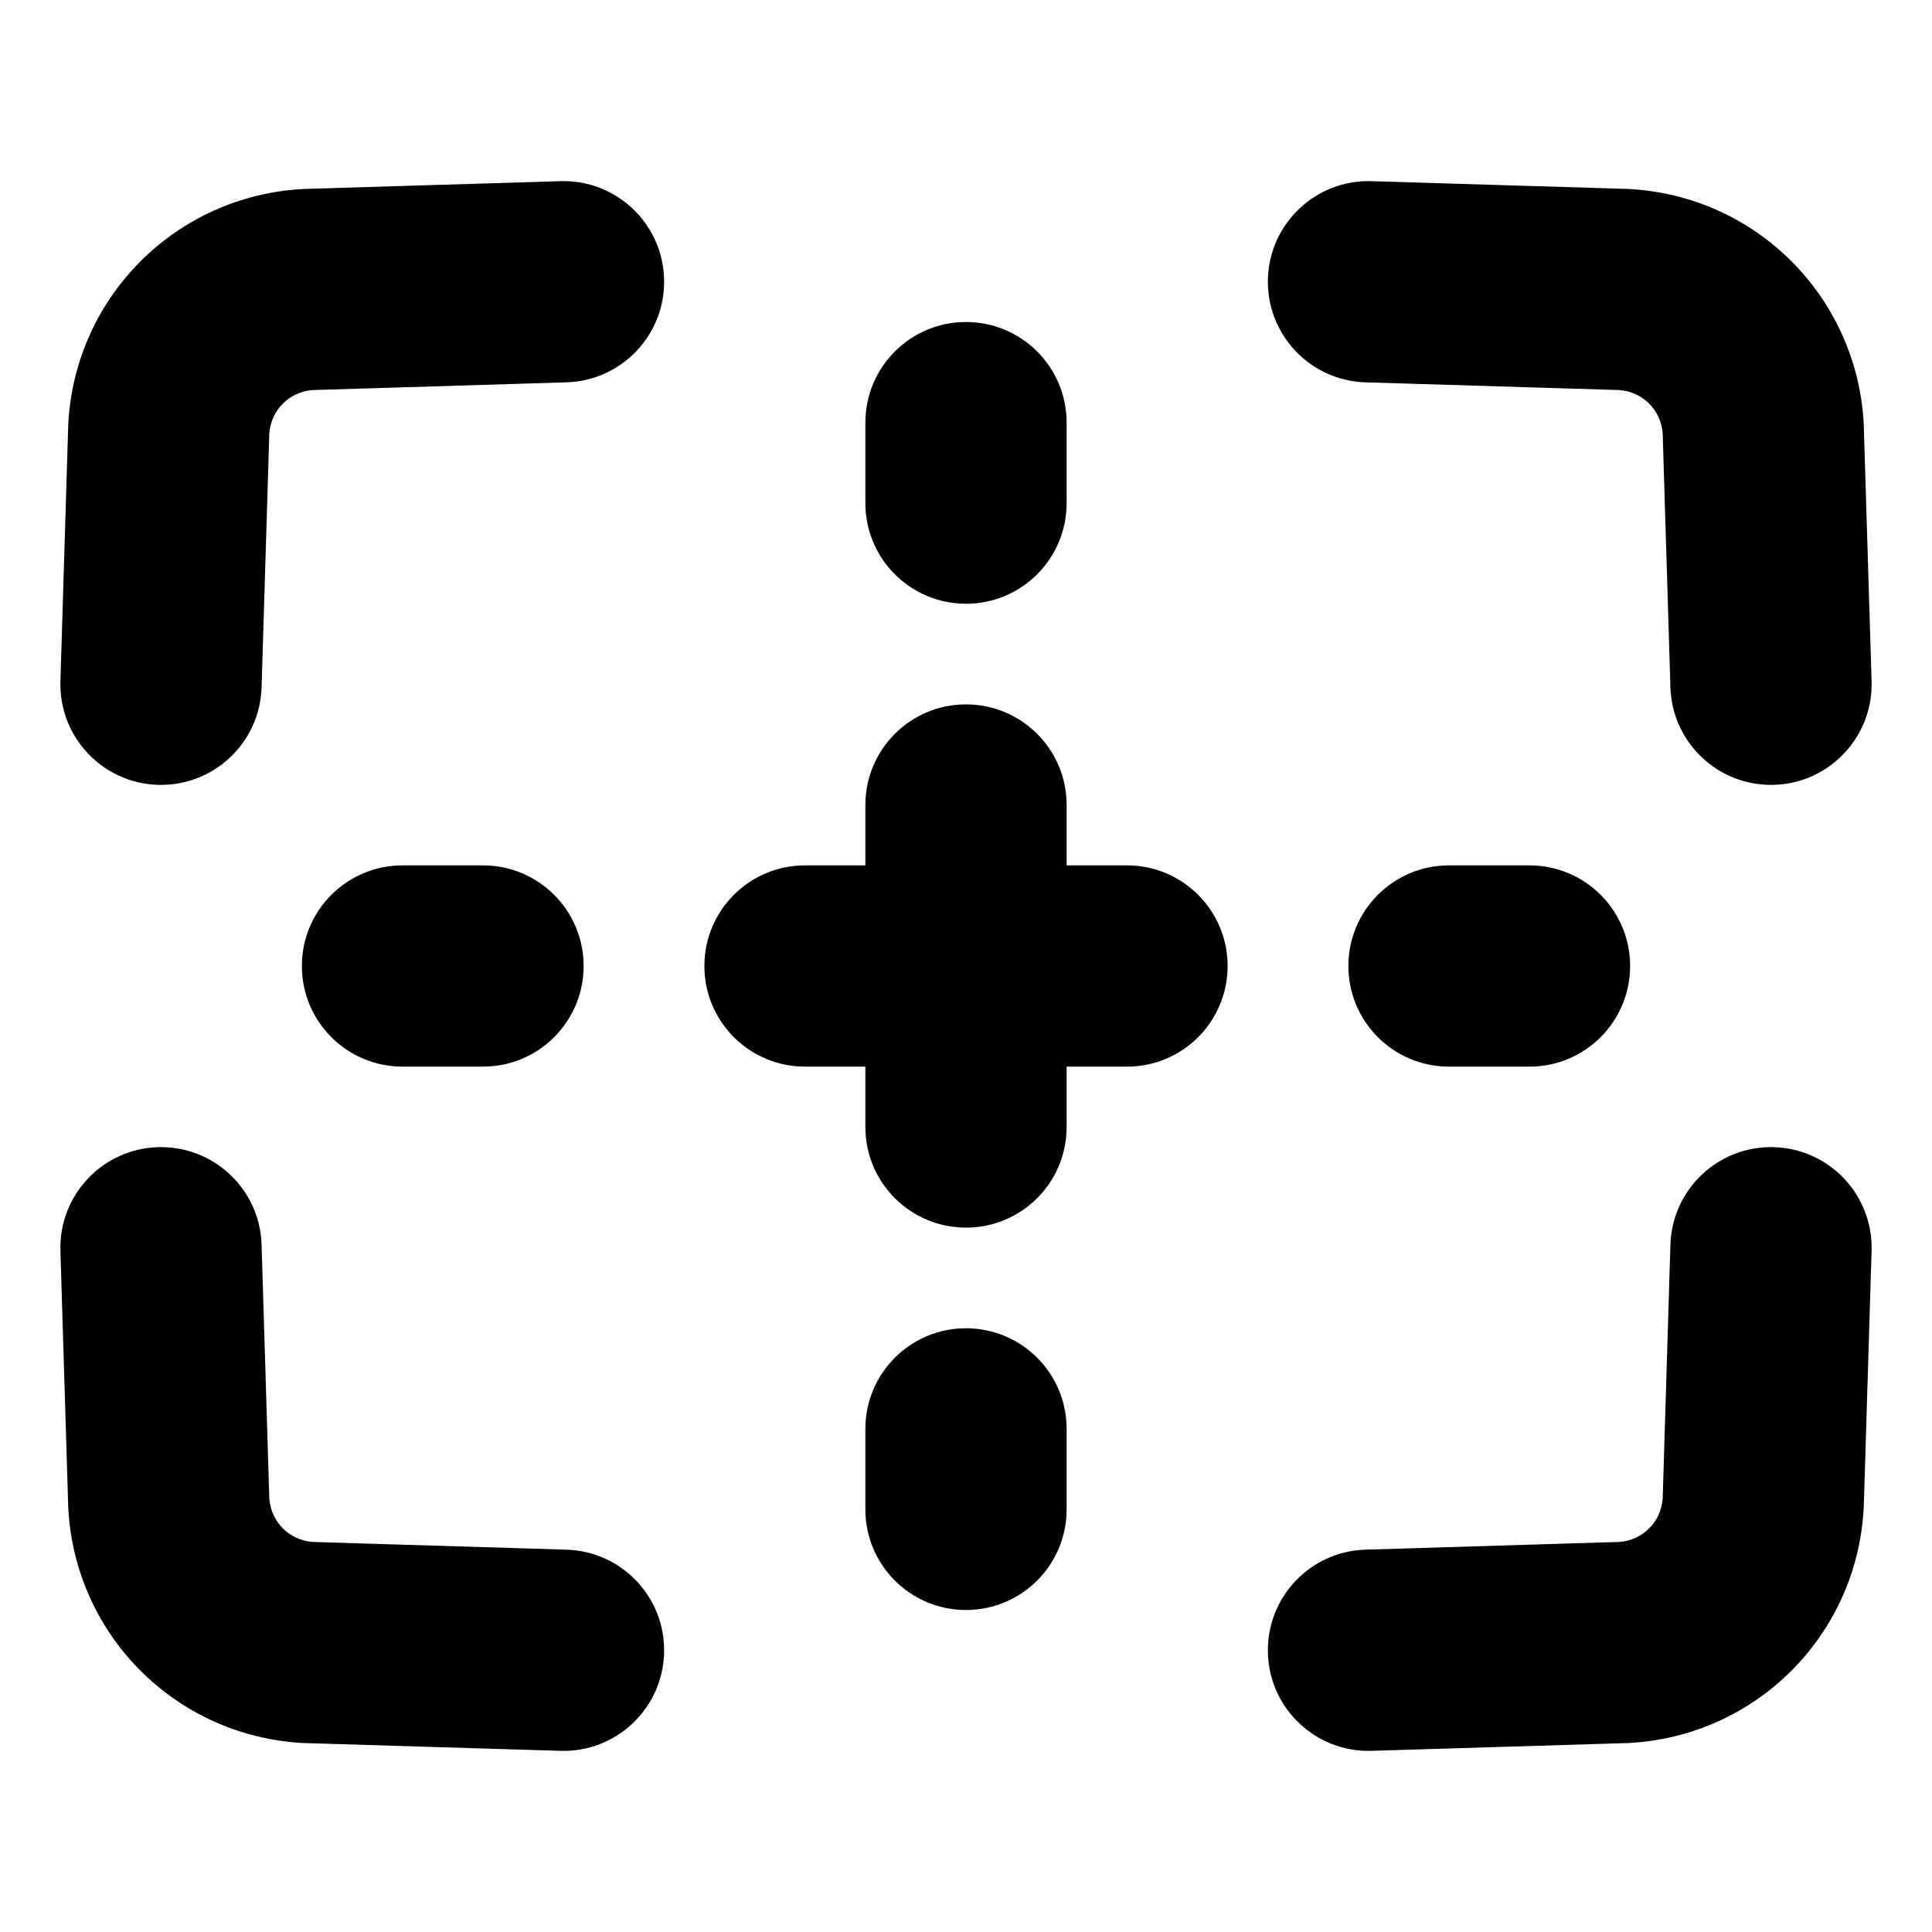
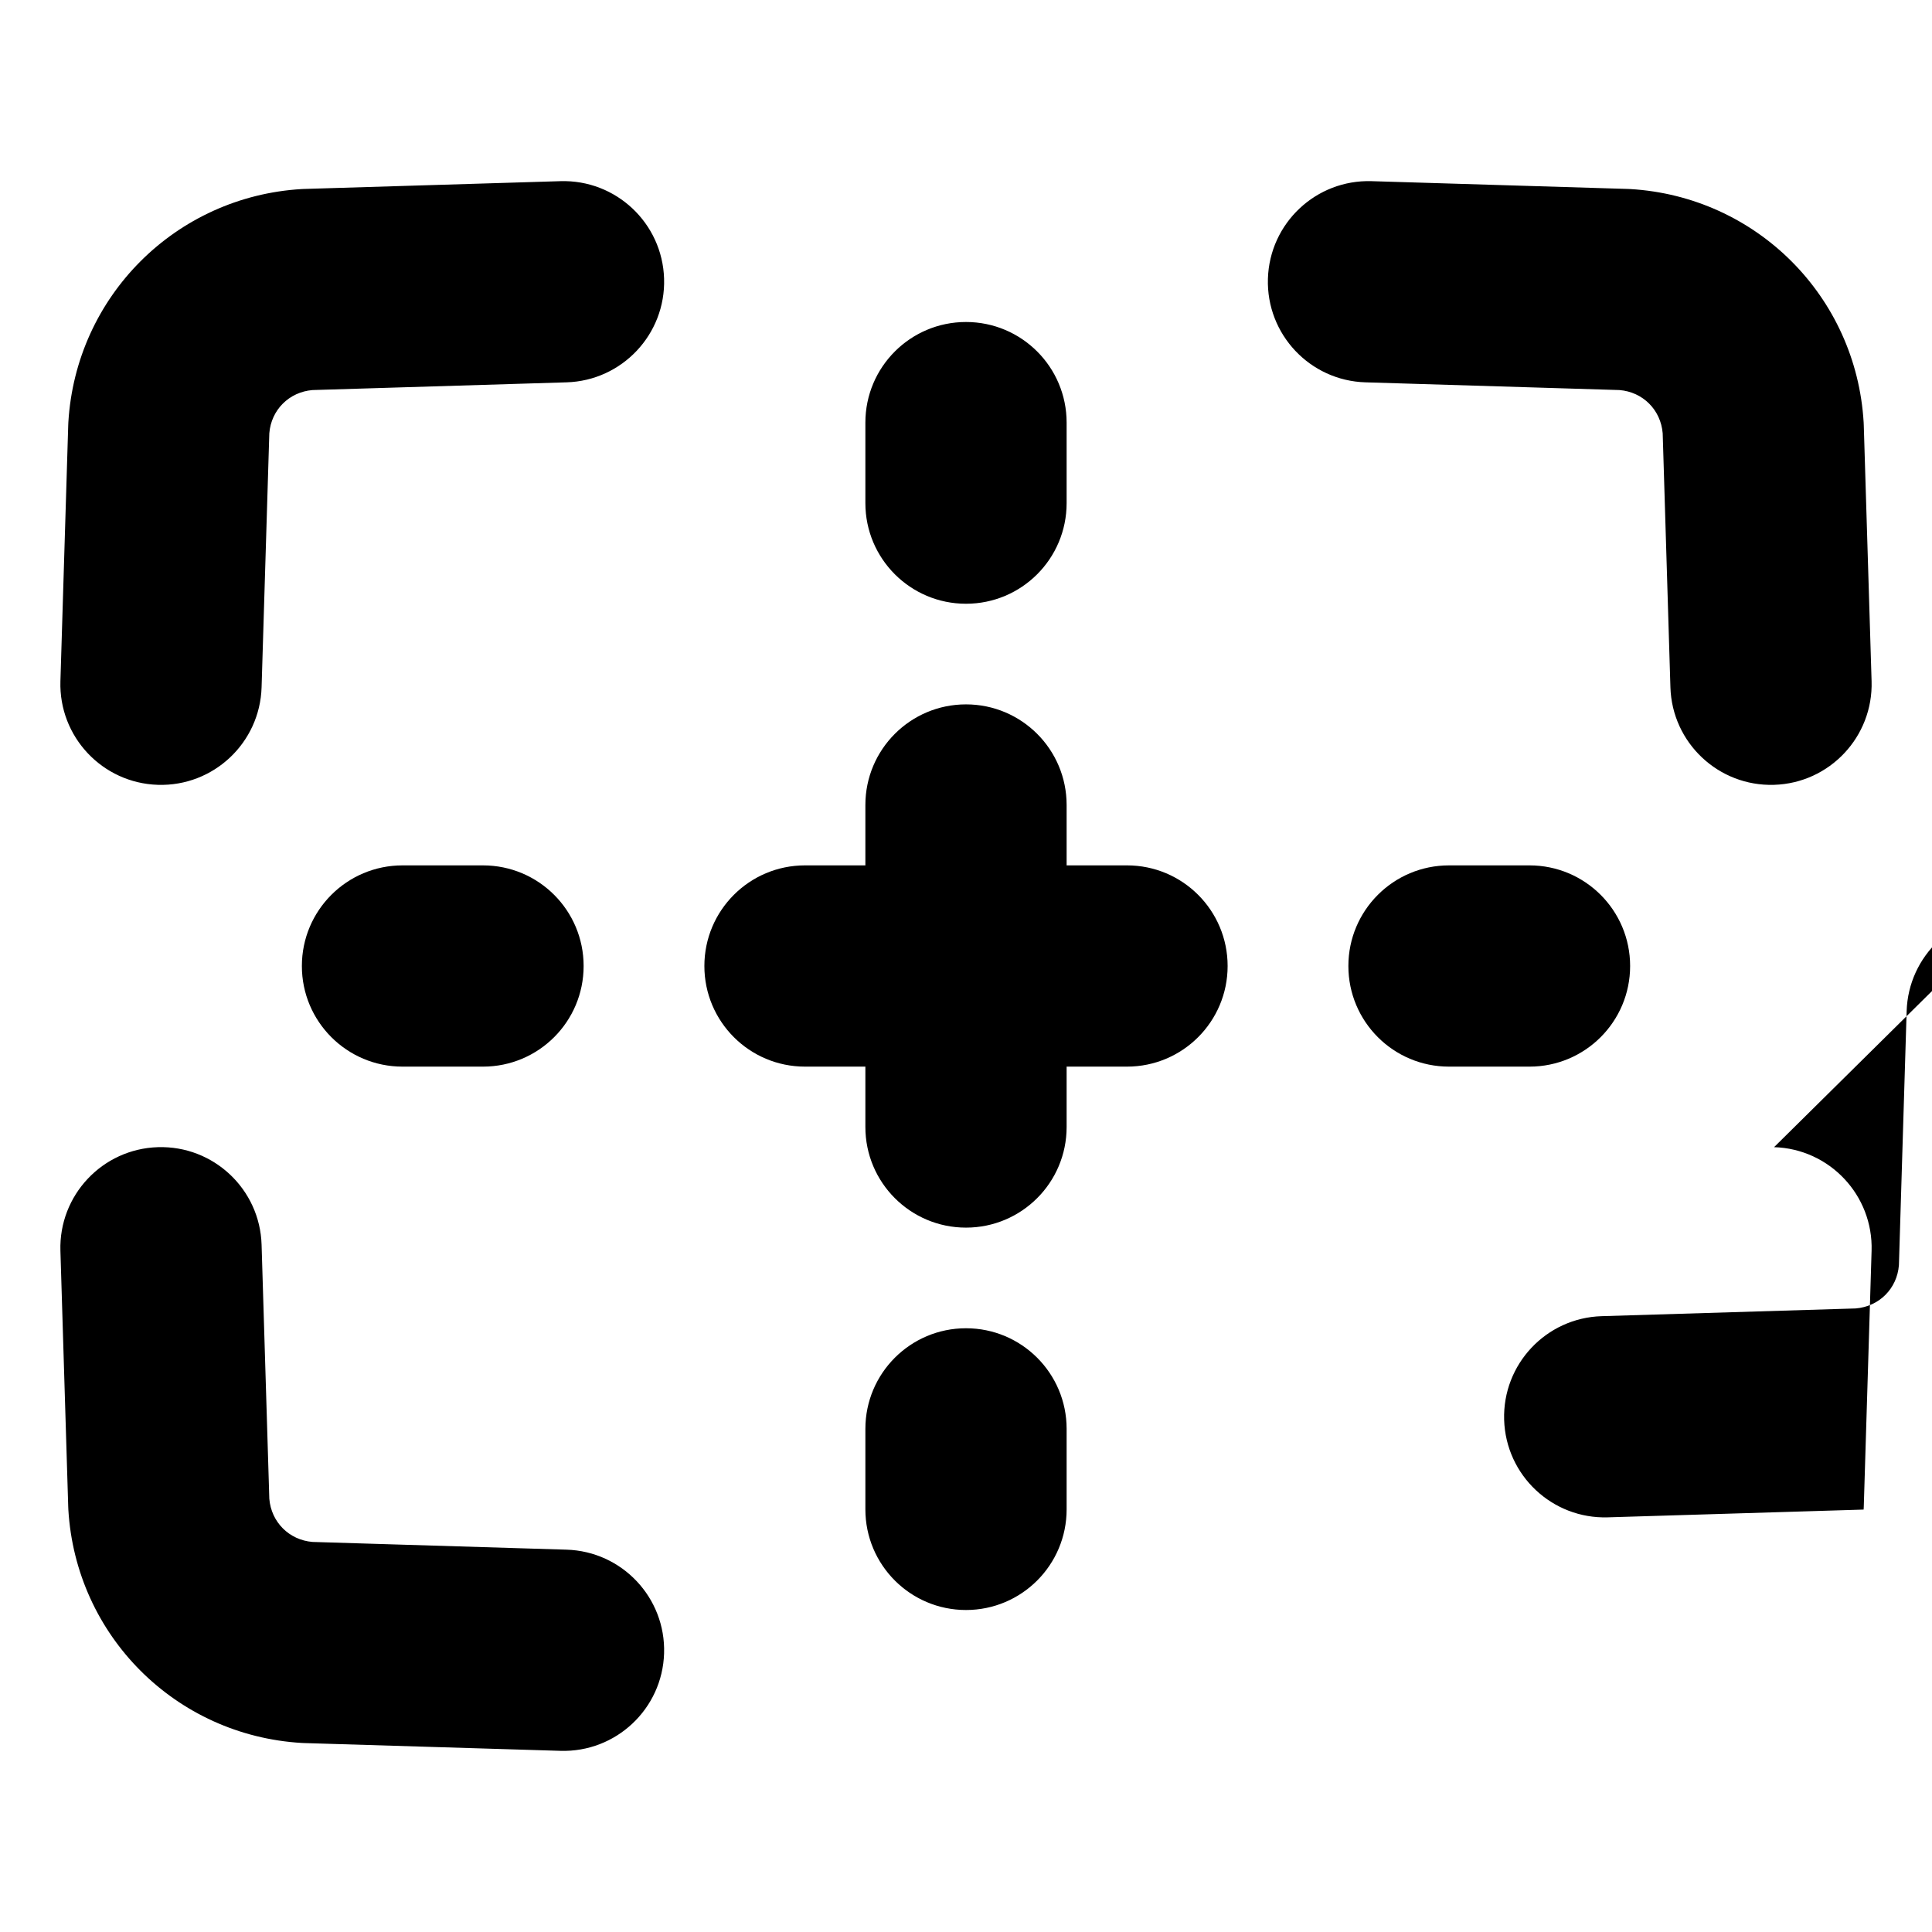
<svg xmlns="http://www.w3.org/2000/svg" fill="none" viewBox="0 0 48 48" id="Focus-Points--Streamline-Plump">
  <desc>
    Focus Points Streamline Icon: https://streamlinehq.com
  </desc>
  <g id="focus-points--camera-frame-photography-pictures-photo-focus-position">
-     <path id="Union" fill="#000000" fill-rule="evenodd" d="M16.499 6.924c0.042 1.38 -1.043 2.533 -2.423 2.575l-6.311 0.192c-0.582 0.047 -1.028 0.493 -1.074 1.074l-0.192 6.311c-0.042 1.38 -1.195 2.465 -2.575 2.423 -1.38 -0.042 -2.465 -1.195 -2.423 -2.575l0.194 -6.357c0.001 -0.024 0.002 -0.048 0.003 -0.072 0.185 -3.132 2.666 -5.613 5.798 -5.798 0.024 -0.001 0.048 -0.002 0.072 -0.003l6.356 -0.193c1.38 -0.042 2.533 1.043 2.575 2.423ZM24 8c1.381 0 2.5 1.119 2.5 2.5v2c0 1.381 -1.119 2.5 -2.5 2.5 -1.381 0 -2.5 -1.119 -2.5 -2.5v-2C21.5 9.119 22.619 8 24 8Zm0 9.5c1.381 0 2.5 1.119 2.5 2.5v1.5H28c1.381 0 2.5 1.119 2.5 2.5s-1.119 2.5 -2.5 2.5h-1.5V28c0 1.381 -1.119 2.5 -2.5 2.5 -1.381 0 -2.5 -1.119 -2.5 -2.5v-1.5H20c-1.381 0 -2.5 -1.119 -2.5 -2.5s1.119 -2.5 2.5 -2.5h1.5V20c0 -1.381 1.119 -2.5 2.5 -2.5Zm14 9c1.381 0 2.5 -1.119 2.5 -2.5s-1.119 -2.5 -2.5 -2.5h-2c-1.381 0 -2.5 1.119 -2.5 2.5s1.119 2.5 2.5 2.5h2Zm-11.5 9c0 -1.381 -1.119 -2.5 -2.5 -2.5 -1.381 0 -2.5 1.119 -2.5 2.5v2c0 1.381 1.119 2.5 2.5 2.5 1.381 0 2.5 -1.119 2.5 -2.5v-2Zm-14.5 -9c1.381 0 2.5 -1.119 2.5 -2.5s-1.119 -2.5 -2.5 -2.5h-2c-1.381 0 -2.5 1.119 -2.5 2.5S8.619 26.5 10 26.5h2ZM33.924 9.499c-1.38 -0.042 -2.465 -1.195 -2.423 -2.575 0.042 -1.38 1.195 -2.465 2.575 -2.423l6.356 0.193c0.024 0.001 0.048 0.002 0.072 0.003 3.132 0.185 5.613 2.666 5.798 5.798 0.001 0.024 0.003 0.048 0.003 0.072l0.194 6.357c0.042 1.38 -1.043 2.533 -2.423 2.575 -1.38 0.042 -2.533 -1.043 -2.575 -2.423l-0.192 -6.311c-0.047 -0.581 -0.492 -1.027 -1.074 -1.074l-6.311 -0.192ZM44.076 28.501c1.38 0.042 2.465 1.195 2.423 2.575l-0.194 6.357 -0.002 0.039 -0.002 0.033c-0.185 3.132 -2.667 5.613 -5.798 5.798 -0.024 0.001 -0.048 0.003 -0.071 0.003l-6.356 0.193c-1.38 0.042 -2.533 -1.043 -2.575 -2.423 -0.042 -1.38 1.043 -2.533 2.423 -2.575l6.311 -0.192c0.582 -0.047 1.028 -0.492 1.074 -1.074l0.192 -6.311c0.042 -1.38 1.195 -2.465 2.575 -2.423ZM1.501 31.076c-0.042 -1.38 1.043 -2.533 2.423 -2.575 1.38 -0.042 2.533 1.043 2.575 2.423l0.192 6.311c0.047 0.581 0.493 1.027 1.074 1.074l6.311 0.192c1.38 0.042 2.465 1.195 2.423 2.575 -0.042 1.38 -1.195 2.465 -2.575 2.423l-6.356 -0.193c-0.024 -0.001 -0.048 -0.002 -0.072 -0.003 -3.132 -0.185 -5.613 -2.666 -5.798 -5.798 -0.001 -0.024 -0.002 -0.048 -0.003 -0.072l-0.194 -6.357Z" clip-rule="evenodd" stroke-width="1" />
+     <path id="Union" fill="#000000" fill-rule="evenodd" d="M16.499 6.924c0.042 1.38 -1.043 2.533 -2.423 2.575l-6.311 0.192c-0.582 0.047 -1.028 0.493 -1.074 1.074l-0.192 6.311c-0.042 1.38 -1.195 2.465 -2.575 2.423 -1.38 -0.042 -2.465 -1.195 -2.423 -2.575l0.194 -6.357c0.001 -0.024 0.002 -0.048 0.003 -0.072 0.185 -3.132 2.666 -5.613 5.798 -5.798 0.024 -0.001 0.048 -0.002 0.072 -0.003l6.356 -0.193c1.38 -0.042 2.533 1.043 2.575 2.423ZM24 8c1.381 0 2.5 1.119 2.5 2.5v2c0 1.381 -1.119 2.5 -2.5 2.5 -1.381 0 -2.5 -1.119 -2.5 -2.5v-2C21.5 9.119 22.619 8 24 8Zm0 9.5c1.381 0 2.5 1.119 2.5 2.5v1.5H28c1.381 0 2.5 1.119 2.5 2.5s-1.119 2.5 -2.5 2.5h-1.5V28c0 1.381 -1.119 2.5 -2.5 2.5 -1.381 0 -2.5 -1.119 -2.5 -2.5v-1.5H20c-1.381 0 -2.5 -1.119 -2.5 -2.5s1.119 -2.5 2.5 -2.5h1.5V20c0 -1.381 1.119 -2.5 2.5 -2.5Zm14 9c1.381 0 2.5 -1.119 2.5 -2.5s-1.119 -2.5 -2.5 -2.5h-2c-1.381 0 -2.5 1.119 -2.5 2.5s1.119 2.5 2.5 2.5h2Zm-11.5 9c0 -1.381 -1.119 -2.5 -2.5 -2.5 -1.381 0 -2.5 1.119 -2.5 2.5v2c0 1.381 1.119 2.5 2.5 2.5 1.381 0 2.5 -1.119 2.5 -2.5v-2Zm-14.5 -9c1.381 0 2.5 -1.119 2.5 -2.5s-1.119 -2.5 -2.5 -2.5h-2c-1.381 0 -2.5 1.119 -2.5 2.5S8.619 26.5 10 26.5h2ZM33.924 9.499c-1.38 -0.042 -2.465 -1.195 -2.423 -2.575 0.042 -1.38 1.195 -2.465 2.575 -2.423l6.356 0.193c0.024 0.001 0.048 0.002 0.072 0.003 3.132 0.185 5.613 2.666 5.798 5.798 0.001 0.024 0.003 0.048 0.003 0.072l0.194 6.357c0.042 1.38 -1.043 2.533 -2.423 2.575 -1.38 0.042 -2.533 -1.043 -2.575 -2.423l-0.192 -6.311c-0.047 -0.581 -0.492 -1.027 -1.074 -1.074l-6.311 -0.192ZM44.076 28.501c1.38 0.042 2.465 1.195 2.423 2.575l-0.194 6.357 -0.002 0.039 -0.002 0.033l-6.356 0.193c-1.38 0.042 -2.533 -1.043 -2.575 -2.423 -0.042 -1.38 1.043 -2.533 2.423 -2.575l6.311 -0.192c0.582 -0.047 1.028 -0.492 1.074 -1.074l0.192 -6.311c0.042 -1.38 1.195 -2.465 2.575 -2.423ZM1.501 31.076c-0.042 -1.38 1.043 -2.533 2.423 -2.575 1.38 -0.042 2.533 1.043 2.575 2.423l0.192 6.311c0.047 0.581 0.493 1.027 1.074 1.074l6.311 0.192c1.38 0.042 2.465 1.195 2.423 2.575 -0.042 1.38 -1.195 2.465 -2.575 2.423l-6.356 -0.193c-0.024 -0.001 -0.048 -0.002 -0.072 -0.003 -3.132 -0.185 -5.613 -2.666 -5.798 -5.798 -0.001 -0.024 -0.002 -0.048 -0.003 -0.072l-0.194 -6.357Z" clip-rule="evenodd" stroke-width="1" />
  </g>
</svg>